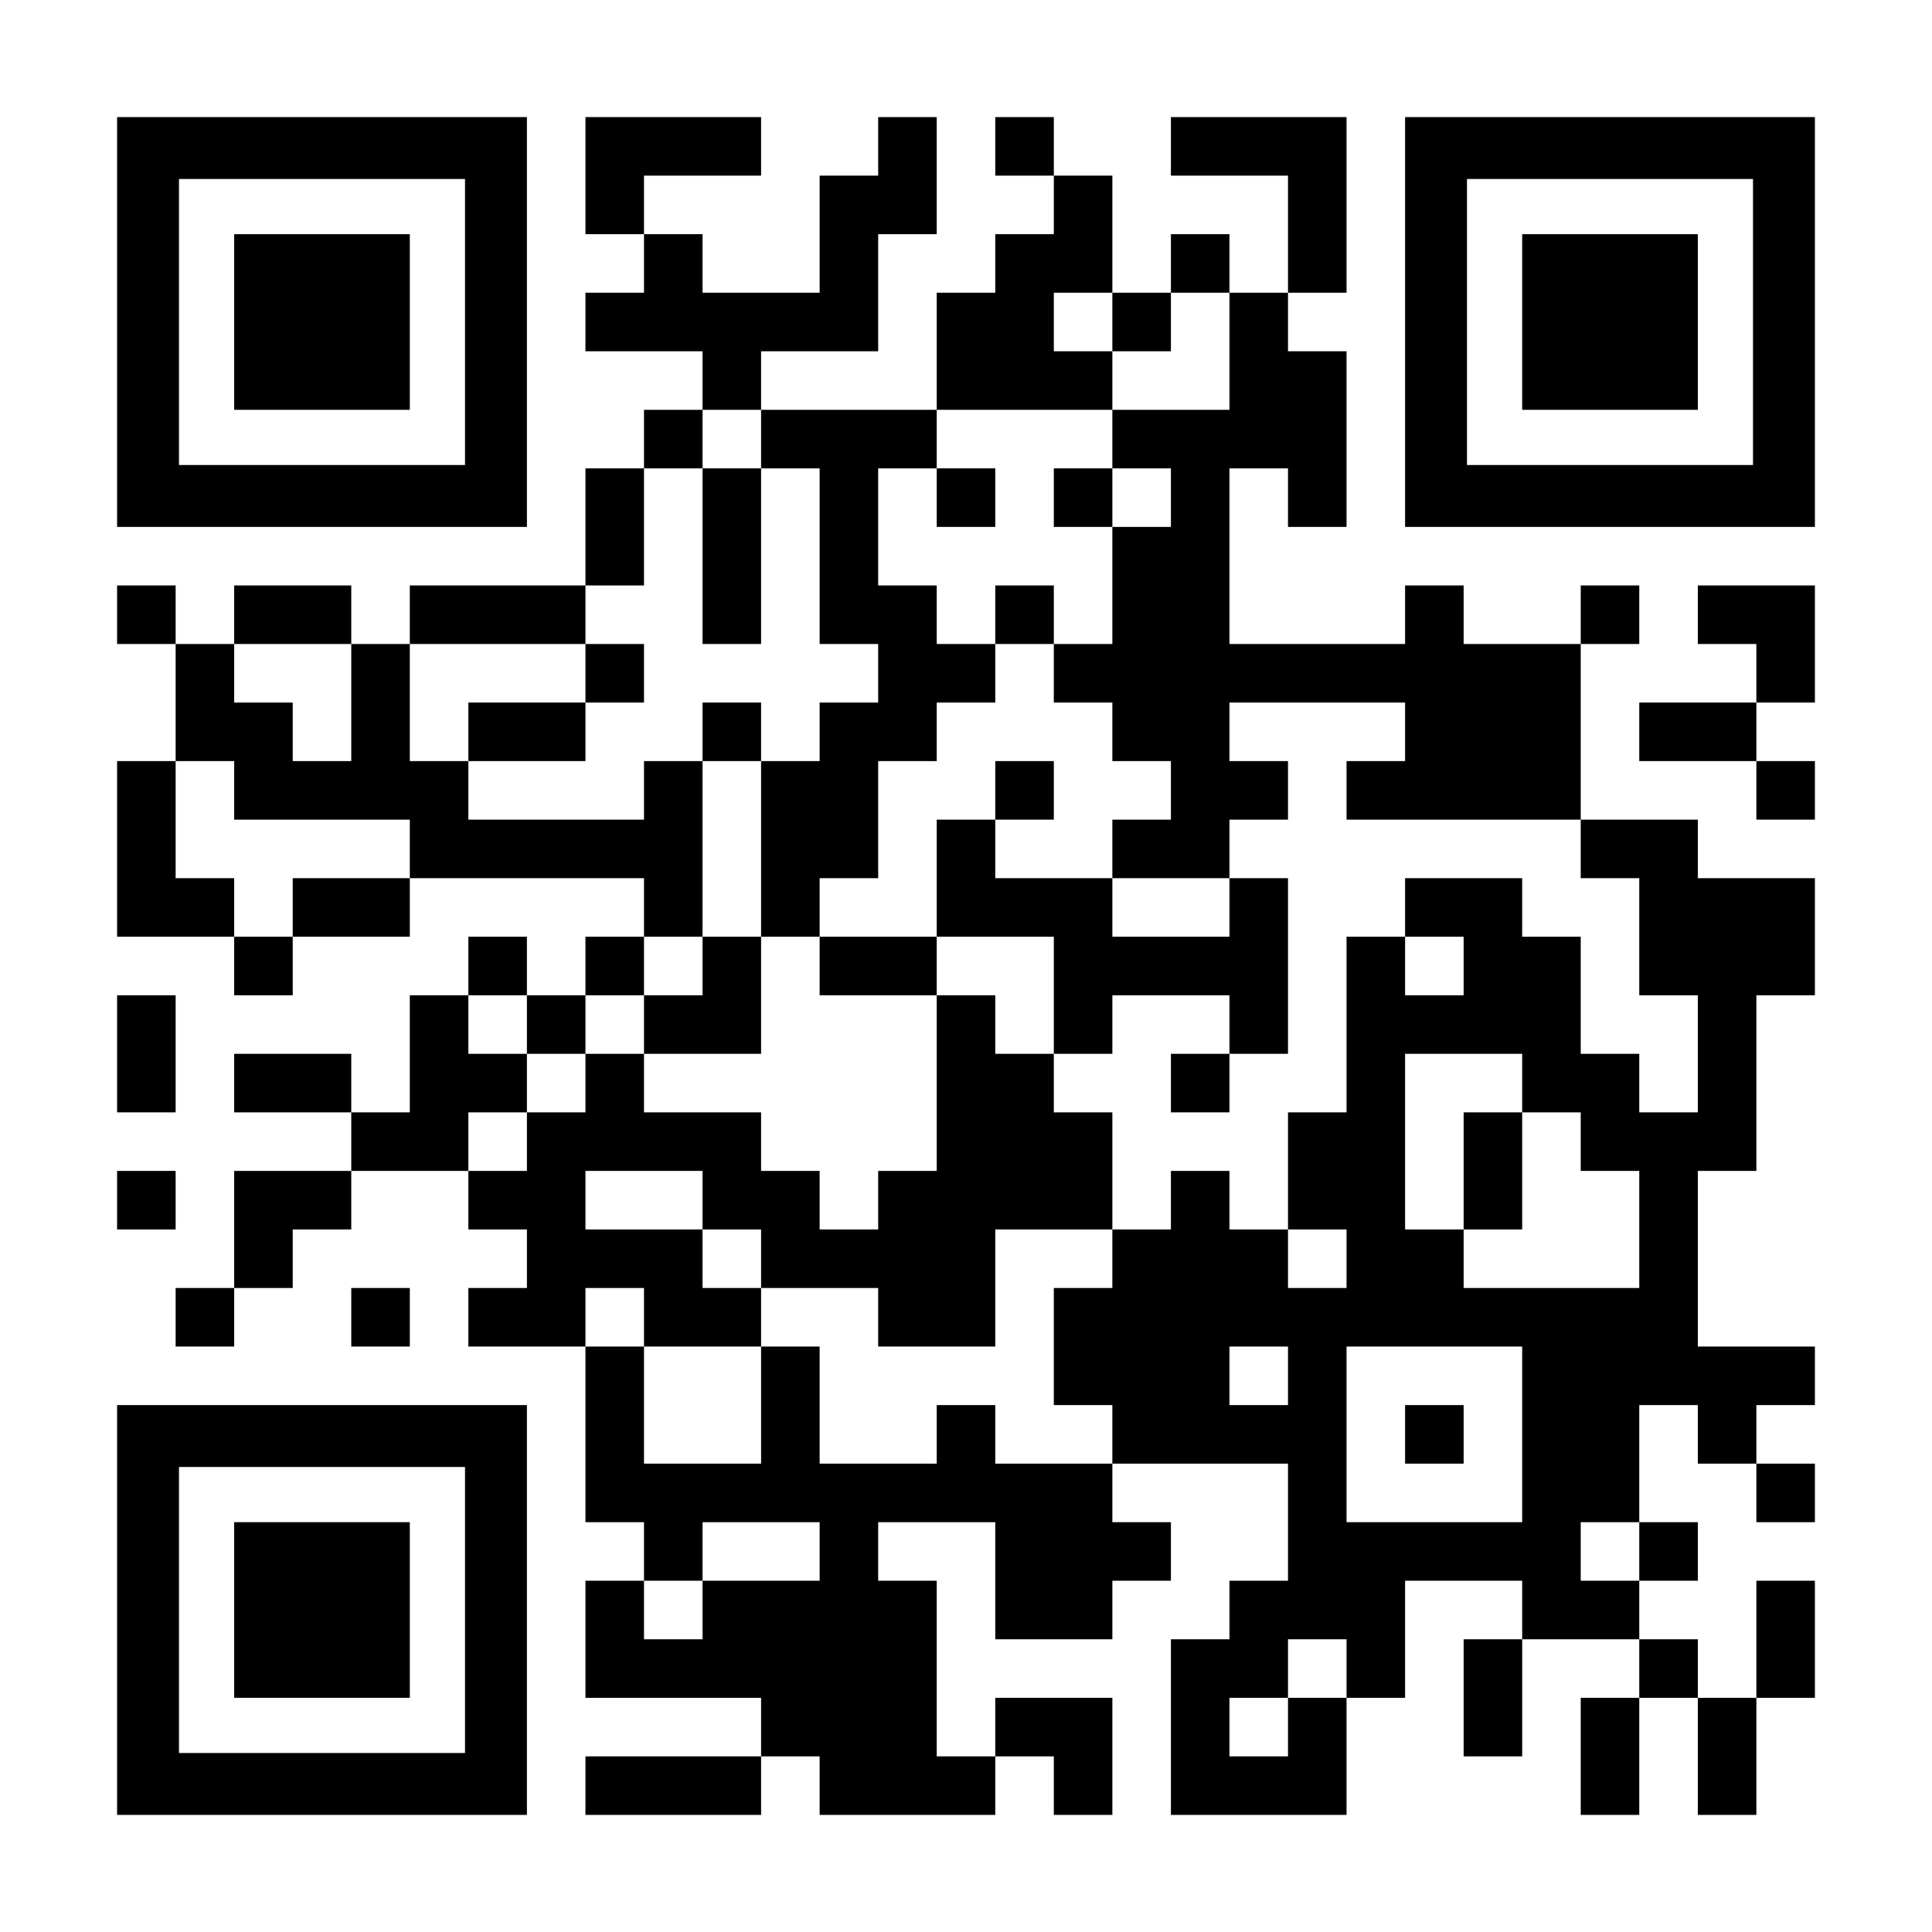
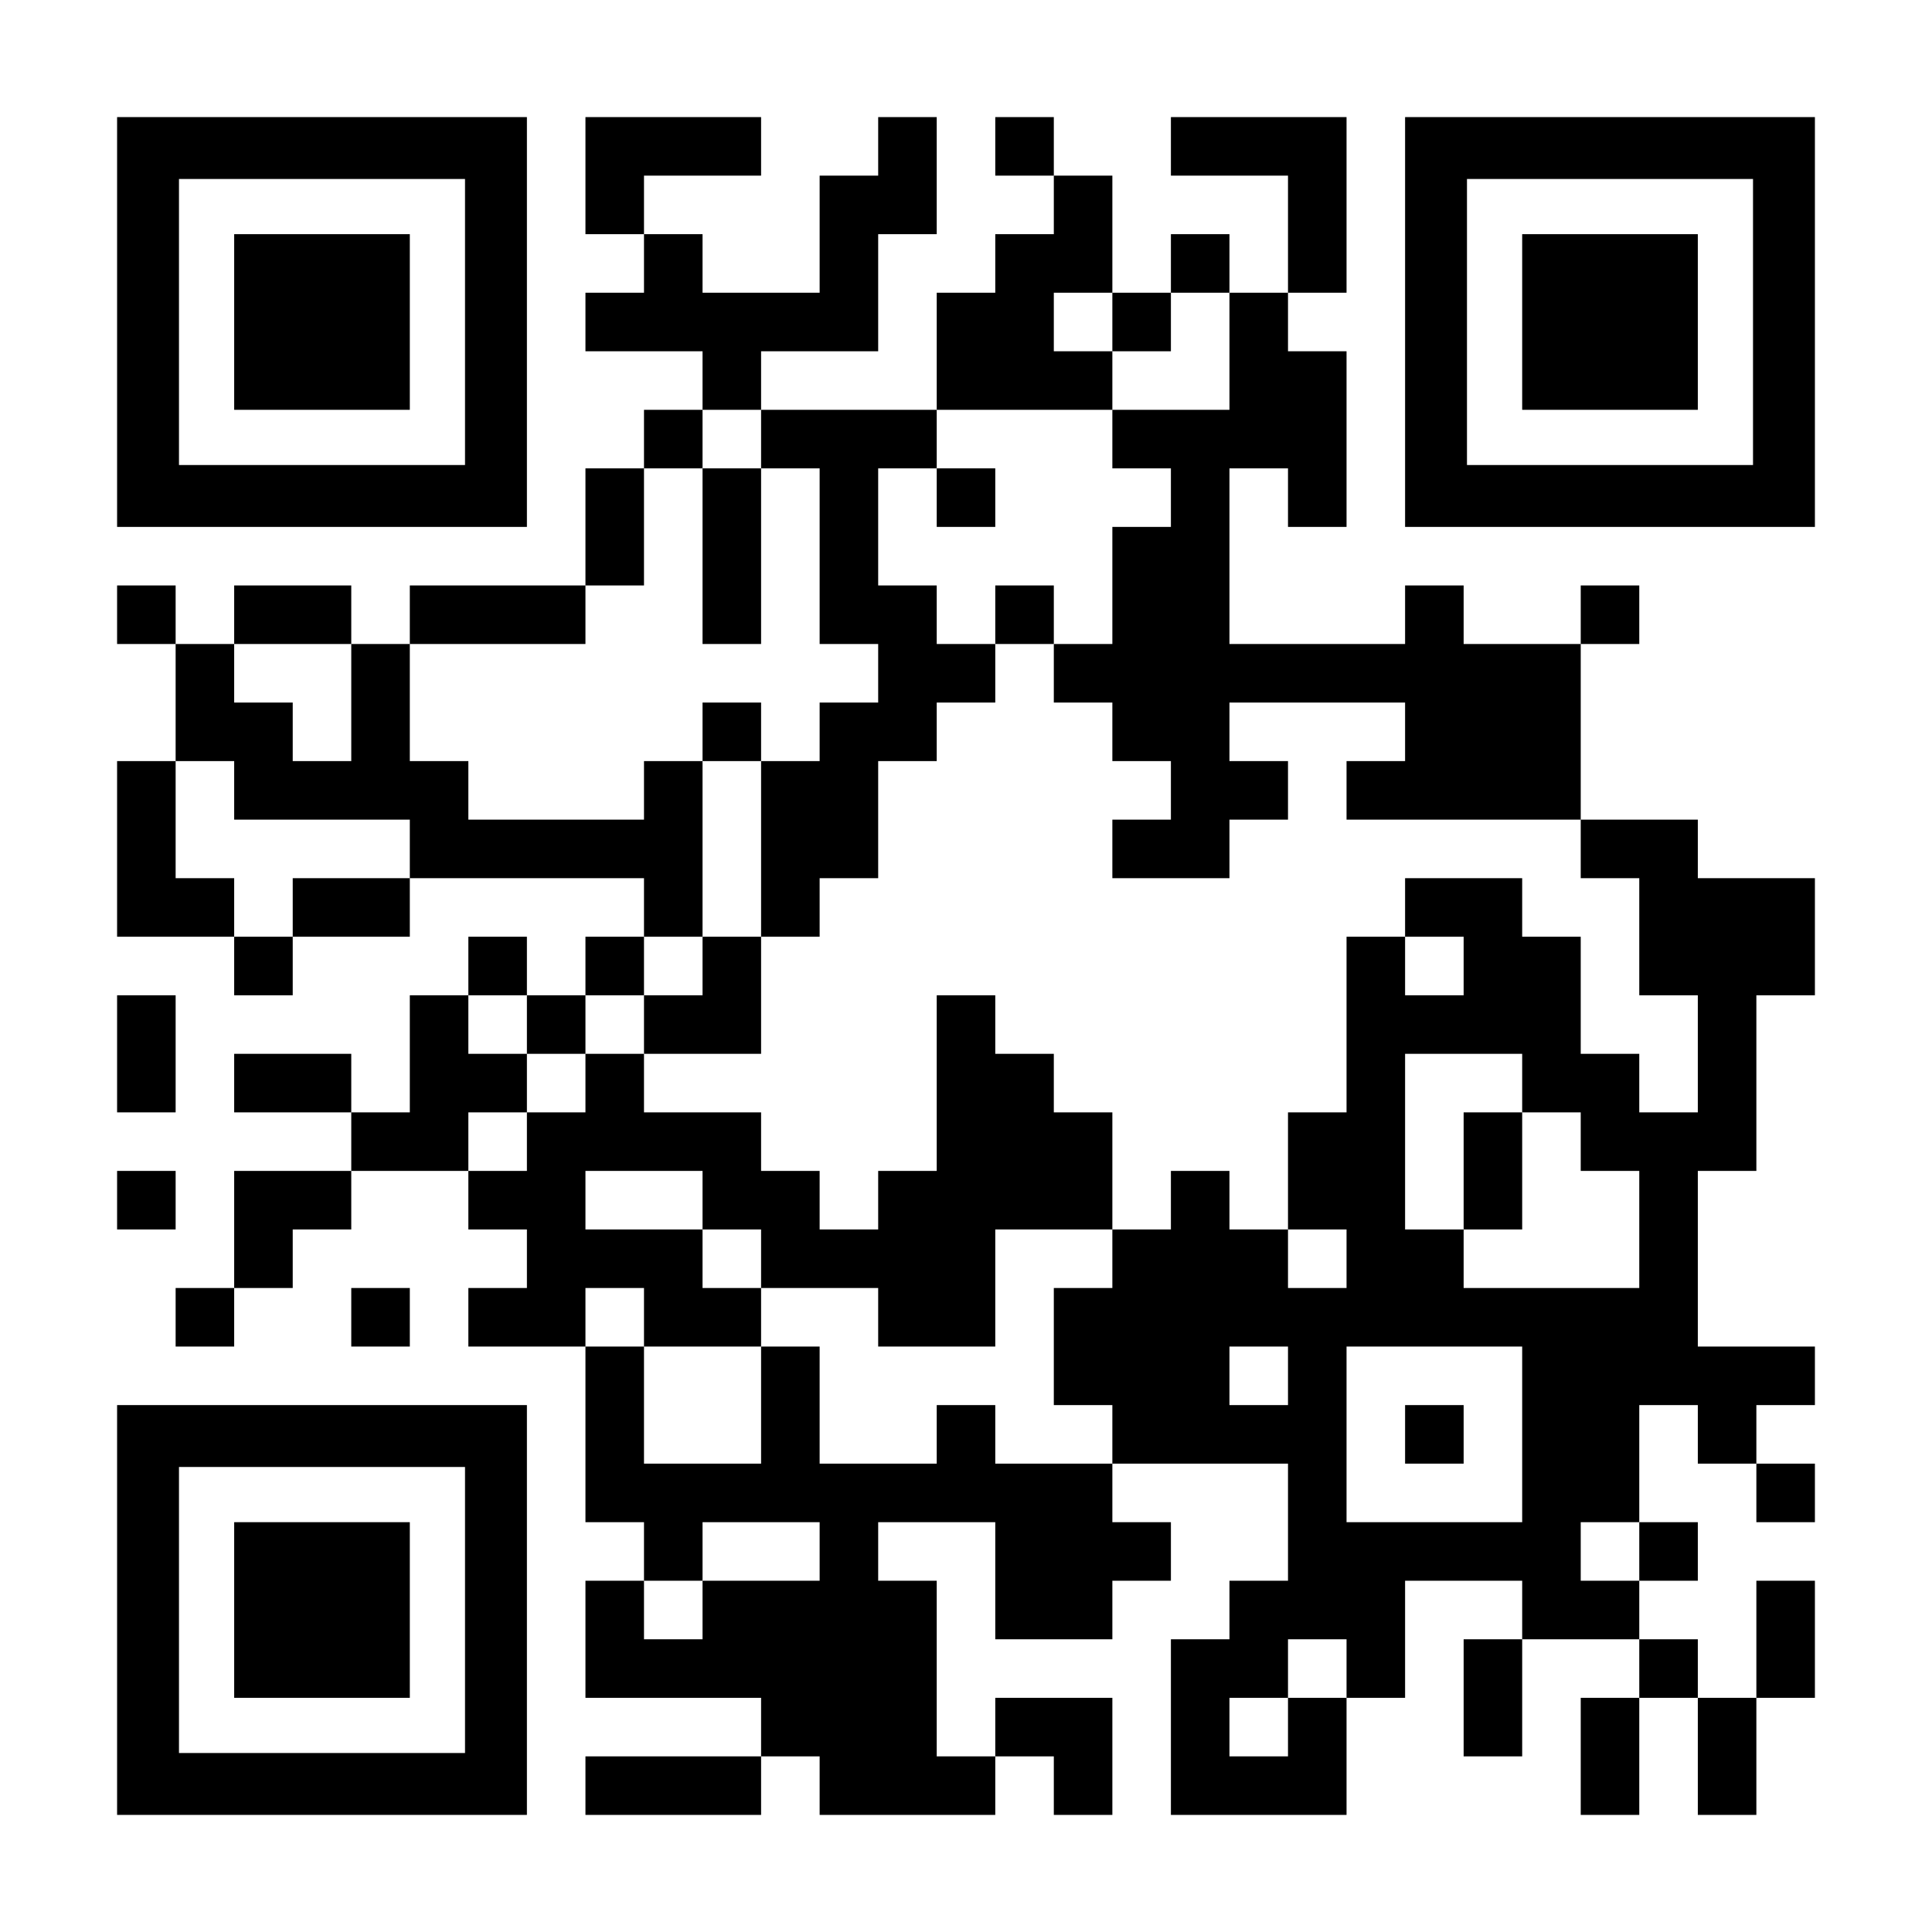
<svg xmlns="http://www.w3.org/2000/svg" version="1.0" width="1155px" height="1155px" viewBox="0 0 1155 1155" preserveAspectRatio="xMidYMid meet">
  <g transform="translate(0,1155) scale(0.1,-0.1)" fill="#000000" stroke="none">
    <path d="M700 9625 l0 -1225 1225 0 1225 0 0 1225 0 1225 -1225 0 -1225 0 0 -1225z m2080 0 l0 -855 -855 0 -855 0 0 855 0 855 855 0 855 0 0 -855z" />
    <path d="M1400 9625 l0 -525 525 0 525 0 0 525 0 525 -525 0 -525 0 0 -525z" />
    <path d="M3500 10500 l0 -350 175 0 175 0 0 -175 0 -175 -175 0 -175 0 0 -175 0 -175 350 0 350 0 0 -175 0 -175 -175 0 -175 0 0 -175 0 -175 -175 0 -175 0 0 -350 0 -350 -525 0 -525 0 0 -175 0 -175 -175 0 -175 0 0 175 0 175 -350 0 -350 0 0 -175 0 -175 -175 0 -175 0 0 175 0 175 -175 0 -175 0 0 -175 0 -175 175 0 175 0 0 -350 0 -350 -175 0 -175 0 0 -525 0 -525 350 0 350 0 0 -175 0 -175 175 0 175 0 0 175 0 175 350 0 350 0 0 175 0 175 700 0 700 0 0 -175 0 -175 -175 0 -175 0 0 -175 0 -175 -175 0 -175 0 0 175 0 175 -175 0 -175 0 0 -175 0 -175 -175 0 -175 0 0 -350 0 -350 -175 0 -175 0 0 175 0 175 -350 0 -350 0 0 -175 0 -175 350 0 350 0 0 -175 0 -175 -350 0 -350 0 0 -350 0 -350 -175 0 -175 0 0 -175 0 -175 175 0 175 0 0 175 0 175 175 0 175 0 0 175 0 175 175 0 175 0 0 175 0 175 350 0 350 0 0 -175 0 -175 175 0 175 0 0 -175 0 -175 -175 0 -175 0 0 -175 0 -175 350 0 350 0 0 -525 0 -525 175 0 175 0 0 -175 0 -175 -175 0 -175 0 0 -350 0 -350 525 0 525 0 0 -175 0 -175 -525 0 -525 0 0 -175 0 -175 525 0 525 0 0 175 0 175 175 0 175 0 0 -175 0 -175 525 0 525 0 0 175 0 175 175 0 175 0 0 -175 0 -175 175 0 175 0 0 350 0 350 -350 0 -350 0 0 -175 0 -175 -175 0 -175 0 0 525 0 525 -175 0 -175 0 0 175 0 175 350 0 350 0 0 -350 0 -350 350 0 350 0 0 175 0 175 175 0 175 0 0 175 0 175 -175 0 -175 0 0 175 0 175 525 0 525 0 0 -350 0 -350 -175 0 -175 0 0 -175 0 -175 -175 0 -175 0 0 -525 0 -525 525 0 525 0 0 350 0 350 175 0 175 0 0 350 0 350 350 0 350 0 0 -175 0 -175 -175 0 -175 0 0 -350 0 -350 175 0 175 0 0 350 0 350 350 0 350 0 0 -175 0 -175 -175 0 -175 0 0 -350 0 -350 175 0 175 0 0 350 0 350 175 0 175 0 0 -350 0 -350 175 0 175 0 0 350 0 350 175 0 175 0 0 350 0 350 -175 0 -175 0 0 -350 0 -350 -175 0 -175 0 0 175 0 175 -175 0 -175 0 0 175 0 175 175 0 175 0 0 175 0 175 -175 0 -175 0 0 350 0 350 175 0 175 0 0 -175 0 -175 175 0 175 0 0 -175 0 -175 175 0 175 0 0 175 0 175 -175 0 -175 0 0 175 0 175 175 0 175 0 0 175 0 175 -350 0 -350 0 0 525 0 525 175 0 175 0 0 525 0 525 175 0 175 0 0 350 0 350 -350 0 -350 0 0 175 0 175 -350 0 -350 0 0 525 0 525 175 0 175 0 0 175 0 175 -175 0 -175 0 0 -175 0 -175 -350 0 -350 0 0 175 0 175 -175 0 -175 0 0 -175 0 -175 -525 0 -525 0 0 525 0 525 175 0 175 0 0 -175 0 -175 175 0 175 0 0 525 0 525 -175 0 -175 0 0 175 0 175 175 0 175 0 0 525 0 525 -525 0 -525 0 0 -175 0 -175 350 0 350 0 0 -350 0 -350 -175 0 -175 0 0 175 0 175 -175 0 -175 0 0 -175 0 -175 -175 0 -175 0 0 350 0 350 -175 0 -175 0 0 175 0 175 -175 0 -175 0 0 -175 0 -175 175 0 175 0 0 -175 0 -175 -175 0 -175 0 0 -175 0 -175 -175 0 -175 0 0 -350 0 -350 -525 0 -525 0 0 175 0 175 350 0 350 0 0 350 0 350 175 0 175 0 0 350 0 350 -175 0 -175 0 0 -175 0 -175 -175 0 -175 0 0 -350 0 -350 -350 0 -350 0 0 175 0 175 -175 0 -175 0 0 175 0 175 350 0 350 0 0 175 0 175 -525 0 -525 0 0 -350z m3150 -875 l0 -175 175 0 175 0 0 175 0 175 175 0 175 0 0 -350 0 -350 -350 0 -350 0 0 -175 0 -175 175 0 175 0 0 -175 0 -175 -175 0 -175 0 0 -350 0 -350 -175 0 -175 0 0 -175 0 -175 175 0 175 0 0 -175 0 -175 175 0 175 0 0 -175 0 -175 -175 0 -175 0 0 -175 0 -175 350 0 350 0 0 175 0 175 175 0 175 0 0 175 0 175 -175 0 -175 0 0 175 0 175 525 0 525 0 0 -175 0 -175 -175 0 -175 0 0 -175 0 -175 700 0 700 0 0 -175 0 -175 175 0 175 0 0 -350 0 -350 175 0 175 0 0 -350 0 -350 -175 0 -175 0 0 175 0 175 -175 0 -175 0 0 350 0 350 -175 0 -175 0 0 175 0 175 -350 0 -350 0 0 -175 0 -175 175 0 175 0 0 -175 0 -175 -175 0 -175 0 0 175 0 175 -175 0 -175 0 0 -525 0 -525 -175 0 -175 0 0 -350 0 -350 175 0 175 0 0 -175 0 -175 -175 0 -175 0 0 175 0 175 -175 0 -175 0 0 175 0 175 -175 0 -175 0 0 -175 0 -175 -175 0 -175 0 0 -175 0 -175 -175 0 -175 0 0 -350 0 -350 175 0 175 0 0 -175 0 -175 -350 0 -350 0 0 175 0 175 -175 0 -175 0 0 -175 0 -175 -350 0 -350 0 0 350 0 350 -175 0 -175 0 0 -350 0 -350 -350 0 -350 0 0 350 0 350 -175 0 -175 0 0 175 0 175 175 0 175 0 0 -175 0 -175 350 0 350 0 0 175 0 175 -175 0 -175 0 0 175 0 175 -350 0 -350 0 0 175 0 175 350 0 350 0 0 -175 0 -175 175 0 175 0 0 -175 0 -175 350 0 350 0 0 -175 0 -175 350 0 350 0 0 350 0 350 350 0 350 0 0 350 0 350 -175 0 -175 0 0 175 0 175 -175 0 -175 0 0 175 0 175 -175 0 -175 0 0 -525 0 -525 -175 0 -175 0 0 -175 0 -175 -175 0 -175 0 0 175 0 175 -175 0 -175 0 0 175 0 175 -350 0 -350 0 0 175 0 175 -175 0 -175 0 0 -175 0 -175 -175 0 -175 0 0 -175 0 -175 -175 0 -175 0 0 175 0 175 175 0 175 0 0 175 0 175 -175 0 -175 0 0 175 0 175 175 0 175 0 0 -175 0 -175 175 0 175 0 0 175 0 175 175 0 175 0 0 175 0 175 175 0 175 0 0 525 0 525 -175 0 -175 0 0 -175 0 -175 -525 0 -525 0 0 175 0 175 -175 0 -175 0 0 350 0 350 525 0 525 0 0 175 0 175 175 0 175 0 0 350 0 350 175 0 175 0 0 175 0 175 175 0 175 0 0 -175 0 -175 175 0 175 0 0 -525 0 -525 175 0 175 0 0 -175 0 -175 -175 0 -175 0 0 -175 0 -175 -175 0 -175 0 0 -525 0 -525 175 0 175 0 0 175 0 175 175 0 175 0 0 350 0 350 175 0 175 0 0 175 0 175 175 0 175 0 0 175 0 175 -175 0 -175 0 0 175 0 175 -175 0 -175 0 0 350 0 350 175 0 175 0 0 175 0 175 525 0 525 0 0 175 0 175 -175 0 -175 0 0 175 0 175 175 0 175 0 0 -175z m-4550 -2275 l0 -350 -175 0 -175 0 0 175 0 175 -175 0 -175 0 0 175 0 175 350 0 350 0 0 -350z m-700 -525 l0 -175 525 0 525 0 0 -175 0 -175 -350 0 -350 0 0 -175 0 -175 -175 0 -175 0 0 175 0 175 -175 0 -175 0 0 350 0 350 175 0 175 0 0 -175z m7700 -1750 l0 -175 175 0 175 0 0 -175 0 -175 175 0 175 0 0 -350 0 -350 -525 0 -525 0 0 175 0 175 -175 0 -175 0 0 525 0 525 350 0 350 0 0 -175z m-1400 -1750 l0 -175 -175 0 -175 0 0 175 0 175 175 0 175 0 0 -175z m1400 -350 l0 -525 -525 0 -525 0 0 525 0 525 525 0 525 0 0 -525z m-4200 -700 l0 -175 -350 0 -350 0 0 -175 0 -175 -175 0 -175 0 0 175 0 175 175 0 175 0 0 175 0 175 350 0 350 0 0 -175z m4900 0 l0 -175 -175 0 -175 0 0 175 0 175 175 0 175 0 0 -175z m-1750 -700 l0 -175 -175 0 -175 0 0 -175 0 -175 -175 0 -175 0 0 175 0 175 175 0 175 0 0 175 0 175 175 0 175 0 0 -175z" />
    <path d="M4200 8225 l0 -525 175 0 175 0 0 525 0 525 -175 0 -175 0 0 -525z" />
    <path d="M5600 8575 l0 -175 175 0 175 0 0 175 0 175 -175 0 -175 0 0 -175z" />
-     <path d="M6300 8575 l0 -175 175 0 175 0 0 175 0 175 -175 0 -175 0 0 -175z" />
    <path d="M5950 7875 l0 -175 175 0 175 0 0 175 0 175 -175 0 -175 0 0 -175z" />
-     <path d="M3500 7525 l0 -175 -350 0 -350 0 0 -175 0 -175 350 0 350 0 0 175 0 175 175 0 175 0 0 175 0 175 -175 0 -175 0 0 -175z" />
    <path d="M4200 7175 l0 -175 175 0 175 0 0 175 0 175 -175 0 -175 0 0 -175z" />
-     <path d="M5950 6825 l0 -175 -175 0 -175 0 0 -350 0 -350 -350 0 -350 0 0 -175 0 -175 350 0 350 0 0 175 0 175 350 0 350 0 0 -350 0 -350 175 0 175 0 0 175 0 175 350 0 350 0 0 -175 0 -175 -175 0 -175 0 0 -175 0 -175 175 0 175 0 0 175 0 175 175 0 175 0 0 525 0 525 -175 0 -175 0 0 -175 0 -175 -350 0 -350 0 0 175 0 175 -350 0 -350 0 0 175 0 175 175 0 175 0 0 175 0 175 -175 0 -175 0 0 -175z" />
    <path d="M4200 5775 l0 -175 -175 0 -175 0 0 -175 0 -175 350 0 350 0 0 350 0 350 -175 0 -175 0 0 -175z" />
    <path d="M8750 4550 l0 -350 175 0 175 0 0 350 0 350 -175 0 -175 0 0 -350z" />
    <path d="M8400 2975 l0 -175 175 0 175 0 0 175 0 175 -175 0 -175 0 0 -175z" />
    <path d="M8400 9625 l0 -1225 1225 0 1225 0 0 1225 0 1225 -1225 0 -1225 0 0 -1225z m2080 0 l0 -855 -855 0 -855 0 0 855 0 855 855 0 855 0 0 -855z" />
    <path d="M9100 9625 l0 -525 525 0 525 0 0 525 0 525 -525 0 -525 0 0 -525z" />
-     <path d="M10150 7875 l0 -175 175 0 175 0 0 -175 0 -175 -350 0 -350 0 0 -175 0 -175 350 0 350 0 0 -175 0 -175 175 0 175 0 0 175 0 175 -175 0 -175 0 0 175 0 175 175 0 175 0 0 350 0 350 -350 0 -350 0 0 -175z" />
    <path d="M700 5250 l0 -350 175 0 175 0 0 350 0 350 -175 0 -175 0 0 -350z" />
    <path d="M700 4375 l0 -175 175 0 175 0 0 175 0 175 -175 0 -175 0 0 -175z" />
    <path d="M2100 3675 l0 -175 175 0 175 0 0 175 0 175 -175 0 -175 0 0 -175z" />
    <path d="M700 1925 l0 -1225 1225 0 1225 0 0 1225 0 1225 -1225 0 -1225 0 0 -1225z m2080 0 l0 -855 -855 0 -855 0 0 855 0 855 855 0 855 0 0 -855z" />
    <path d="M1400 1925 l0 -525 525 0 525 0 0 525 0 525 -525 0 -525 0 0 -525z" />
  </g>
</svg>